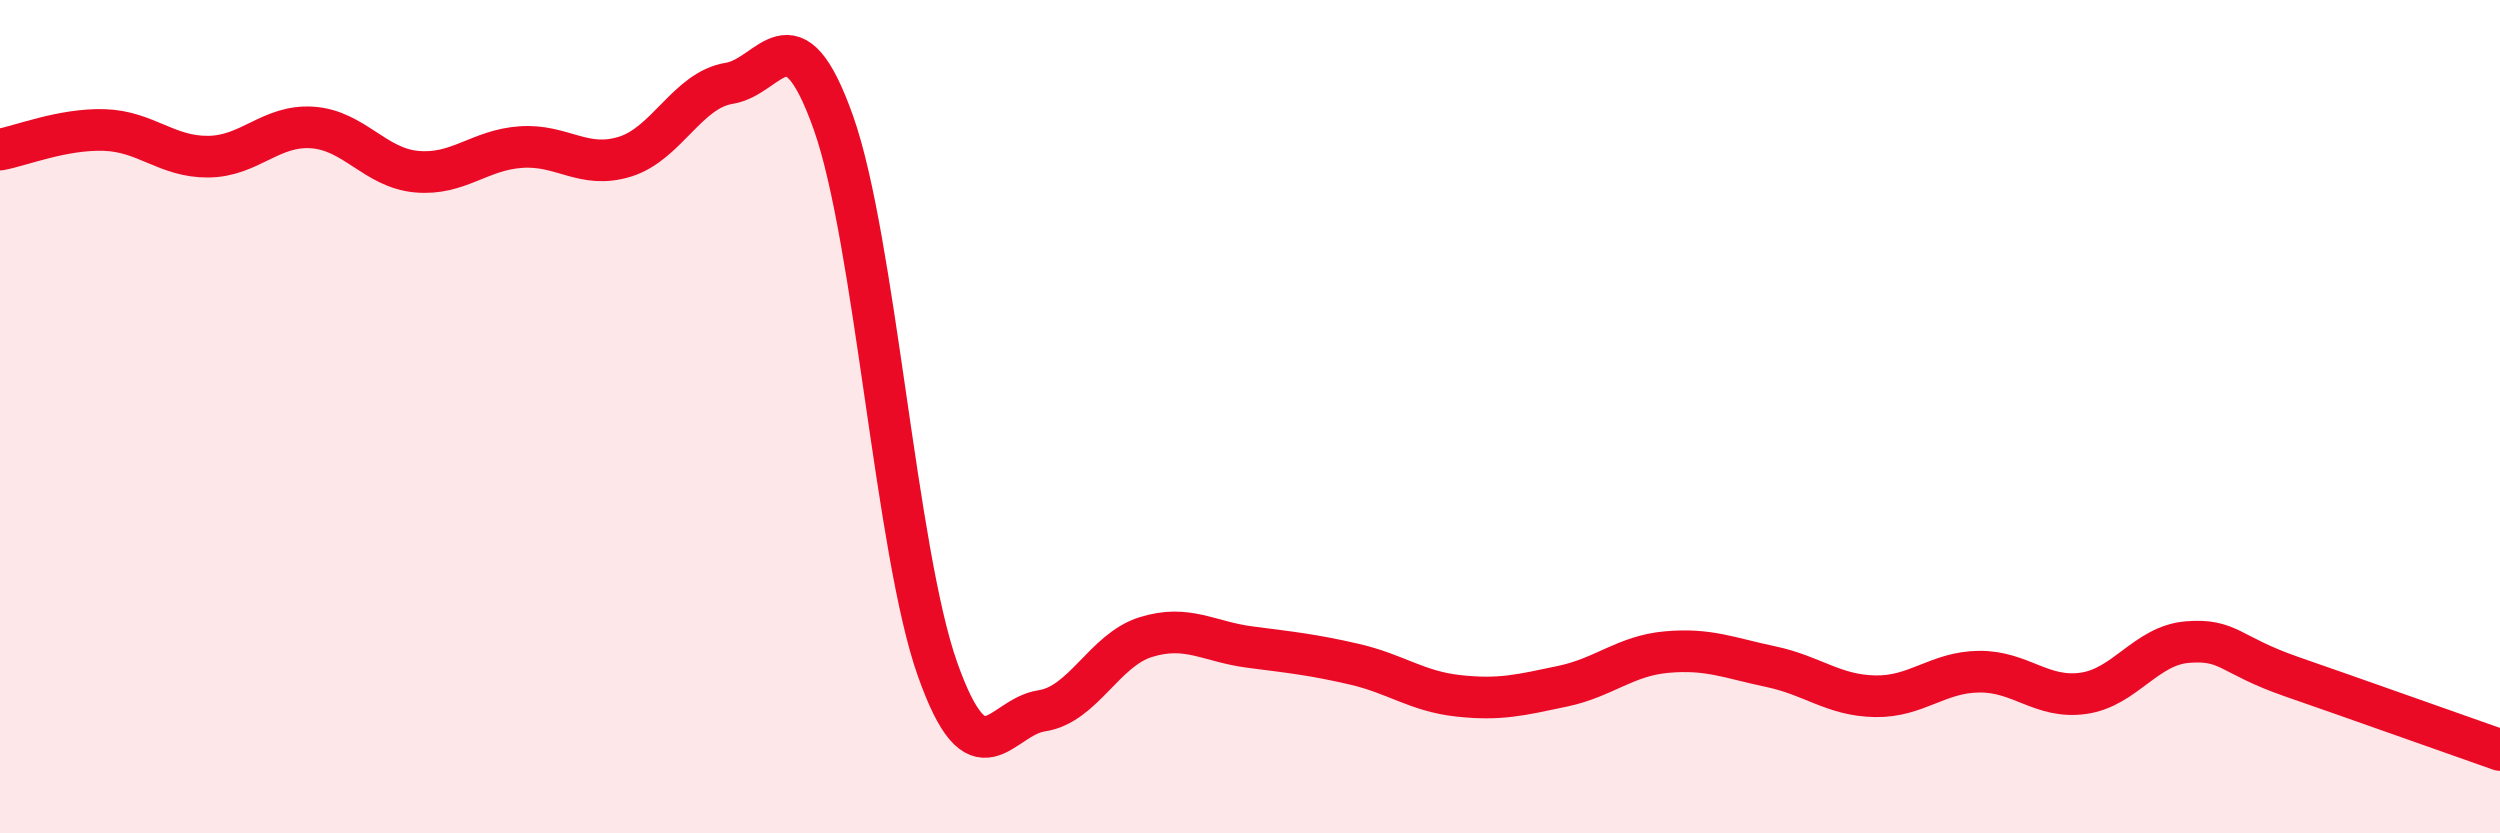
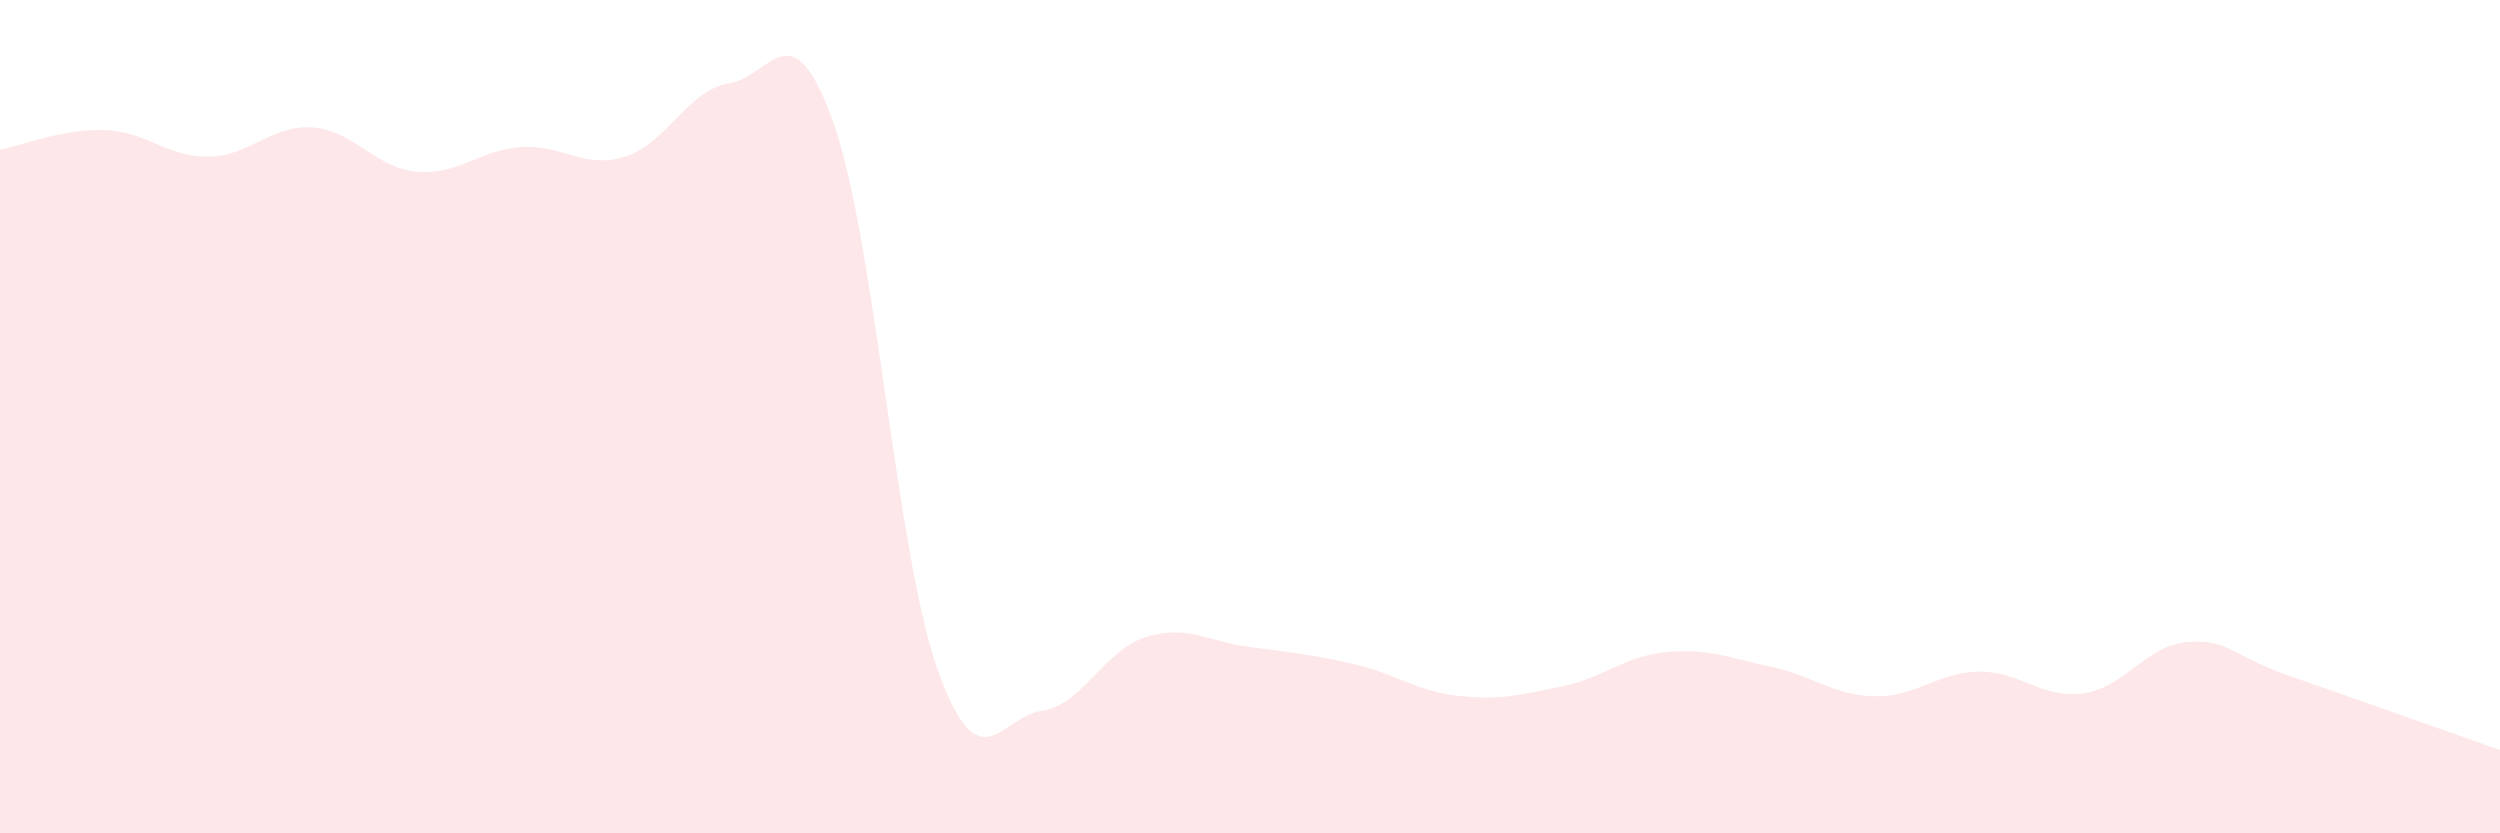
<svg xmlns="http://www.w3.org/2000/svg" width="60" height="20" viewBox="0 0 60 20">
  <path d="M 0,3.59 C 0.5,3.5 1.5,3.09 2.5,3.12 C 3.5,3.15 4,3.77 5,3.76 C 6,3.75 6.5,2.99 7.5,3.06 C 8.5,3.13 9,4.03 10,4.12 C 11,4.21 11.5,3.6 12.5,3.53 C 13.5,3.46 14,4.07 15,3.76 C 16,3.45 16.5,2.16 17.5,2 C 18.5,1.84 19,0.13 20,2.94 C 21,5.75 21.5,13.24 22.5,16.06 C 23.5,18.88 24,17.21 25,17.06 C 26,16.91 26.5,15.6 27.5,15.29 C 28.5,14.98 29,15.4 30,15.53 C 31,15.66 31.5,15.71 32.5,15.94 C 33.5,16.17 34,16.59 35,16.7 C 36,16.81 36.5,16.68 37.5,16.47 C 38.5,16.26 39,15.74 40,15.65 C 41,15.56 41.5,15.79 42.5,16 C 43.5,16.21 44,16.69 45,16.71 C 46,16.73 46.5,16.13 47.5,16.12 C 48.5,16.11 49,16.78 50,16.64 C 51,16.5 51.5,15.49 52.5,15.41 C 53.5,15.33 53.5,15.72 55,16.24 C 56.5,16.76 59,17.65 60,18L60 20L0 20Z" fill="#EB0A25" opacity="0.1" stroke-linecap="round" stroke-linejoin="round" />
-   <path d="M 0,3.59 C 0.5,3.5 1.5,3.09 2.5,3.12 C 3.5,3.15 4,3.77 5,3.76 C 6,3.75 6.5,2.99 7.5,3.06 C 8.5,3.13 9,4.03 10,4.12 C 11,4.21 11.5,3.6 12.5,3.53 C 13.5,3.46 14,4.07 15,3.76 C 16,3.45 16.5,2.16 17.5,2 C 18.5,1.84 19,0.13 20,2.94 C 21,5.75 21.5,13.24 22.5,16.06 C 23.5,18.88 24,17.21 25,17.06 C 26,16.91 26.5,15.6 27.5,15.29 C 28.5,14.98 29,15.4 30,15.53 C 31,15.66 31.5,15.71 32.5,15.94 C 33.5,16.17 34,16.59 35,16.7 C 36,16.81 36.5,16.68 37.5,16.47 C 38.5,16.26 39,15.74 40,15.65 C 41,15.56 41.5,15.79 42.5,16 C 43.5,16.21 44,16.69 45,16.71 C 46,16.73 46.5,16.13 47.5,16.12 C 48.5,16.11 49,16.78 50,16.64 C 51,16.5 51.5,15.49 52.5,15.41 C 53.5,15.33 53.5,15.72 55,16.24 C 56.5,16.76 59,17.65 60,18" stroke="#EB0A25" stroke-width="1" fill="none" stroke-linecap="round" stroke-linejoin="round" />
</svg>